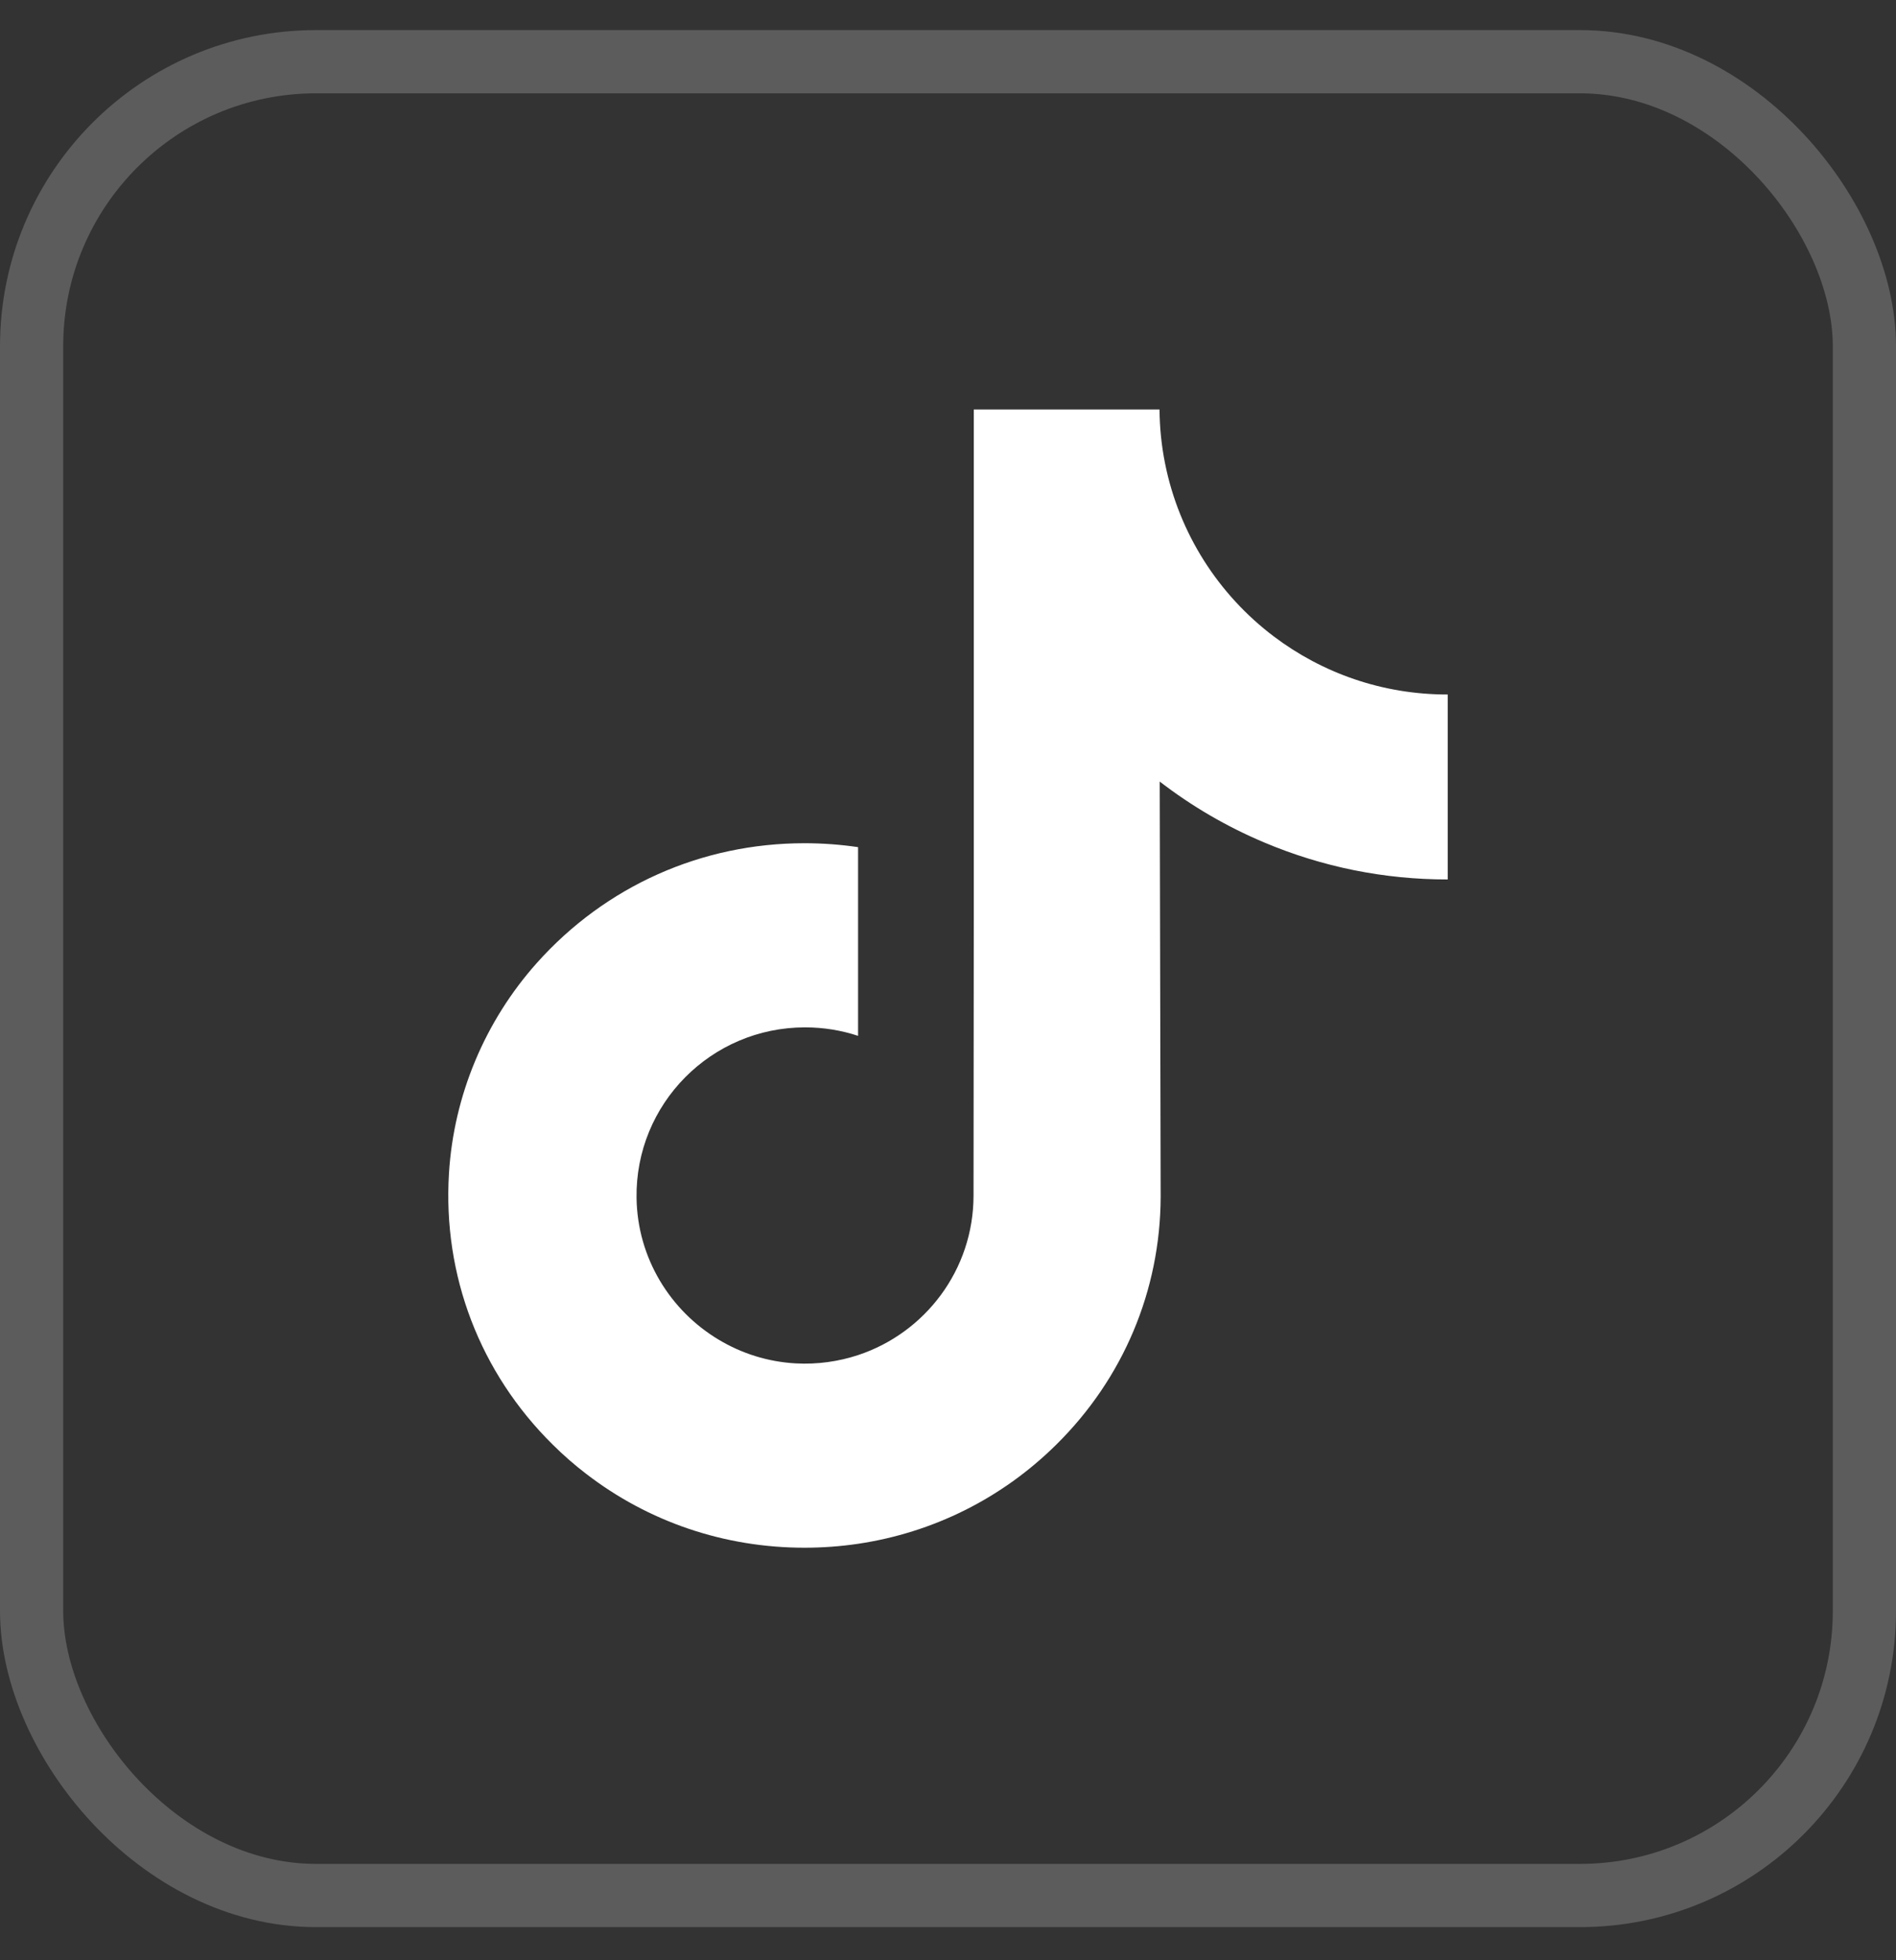
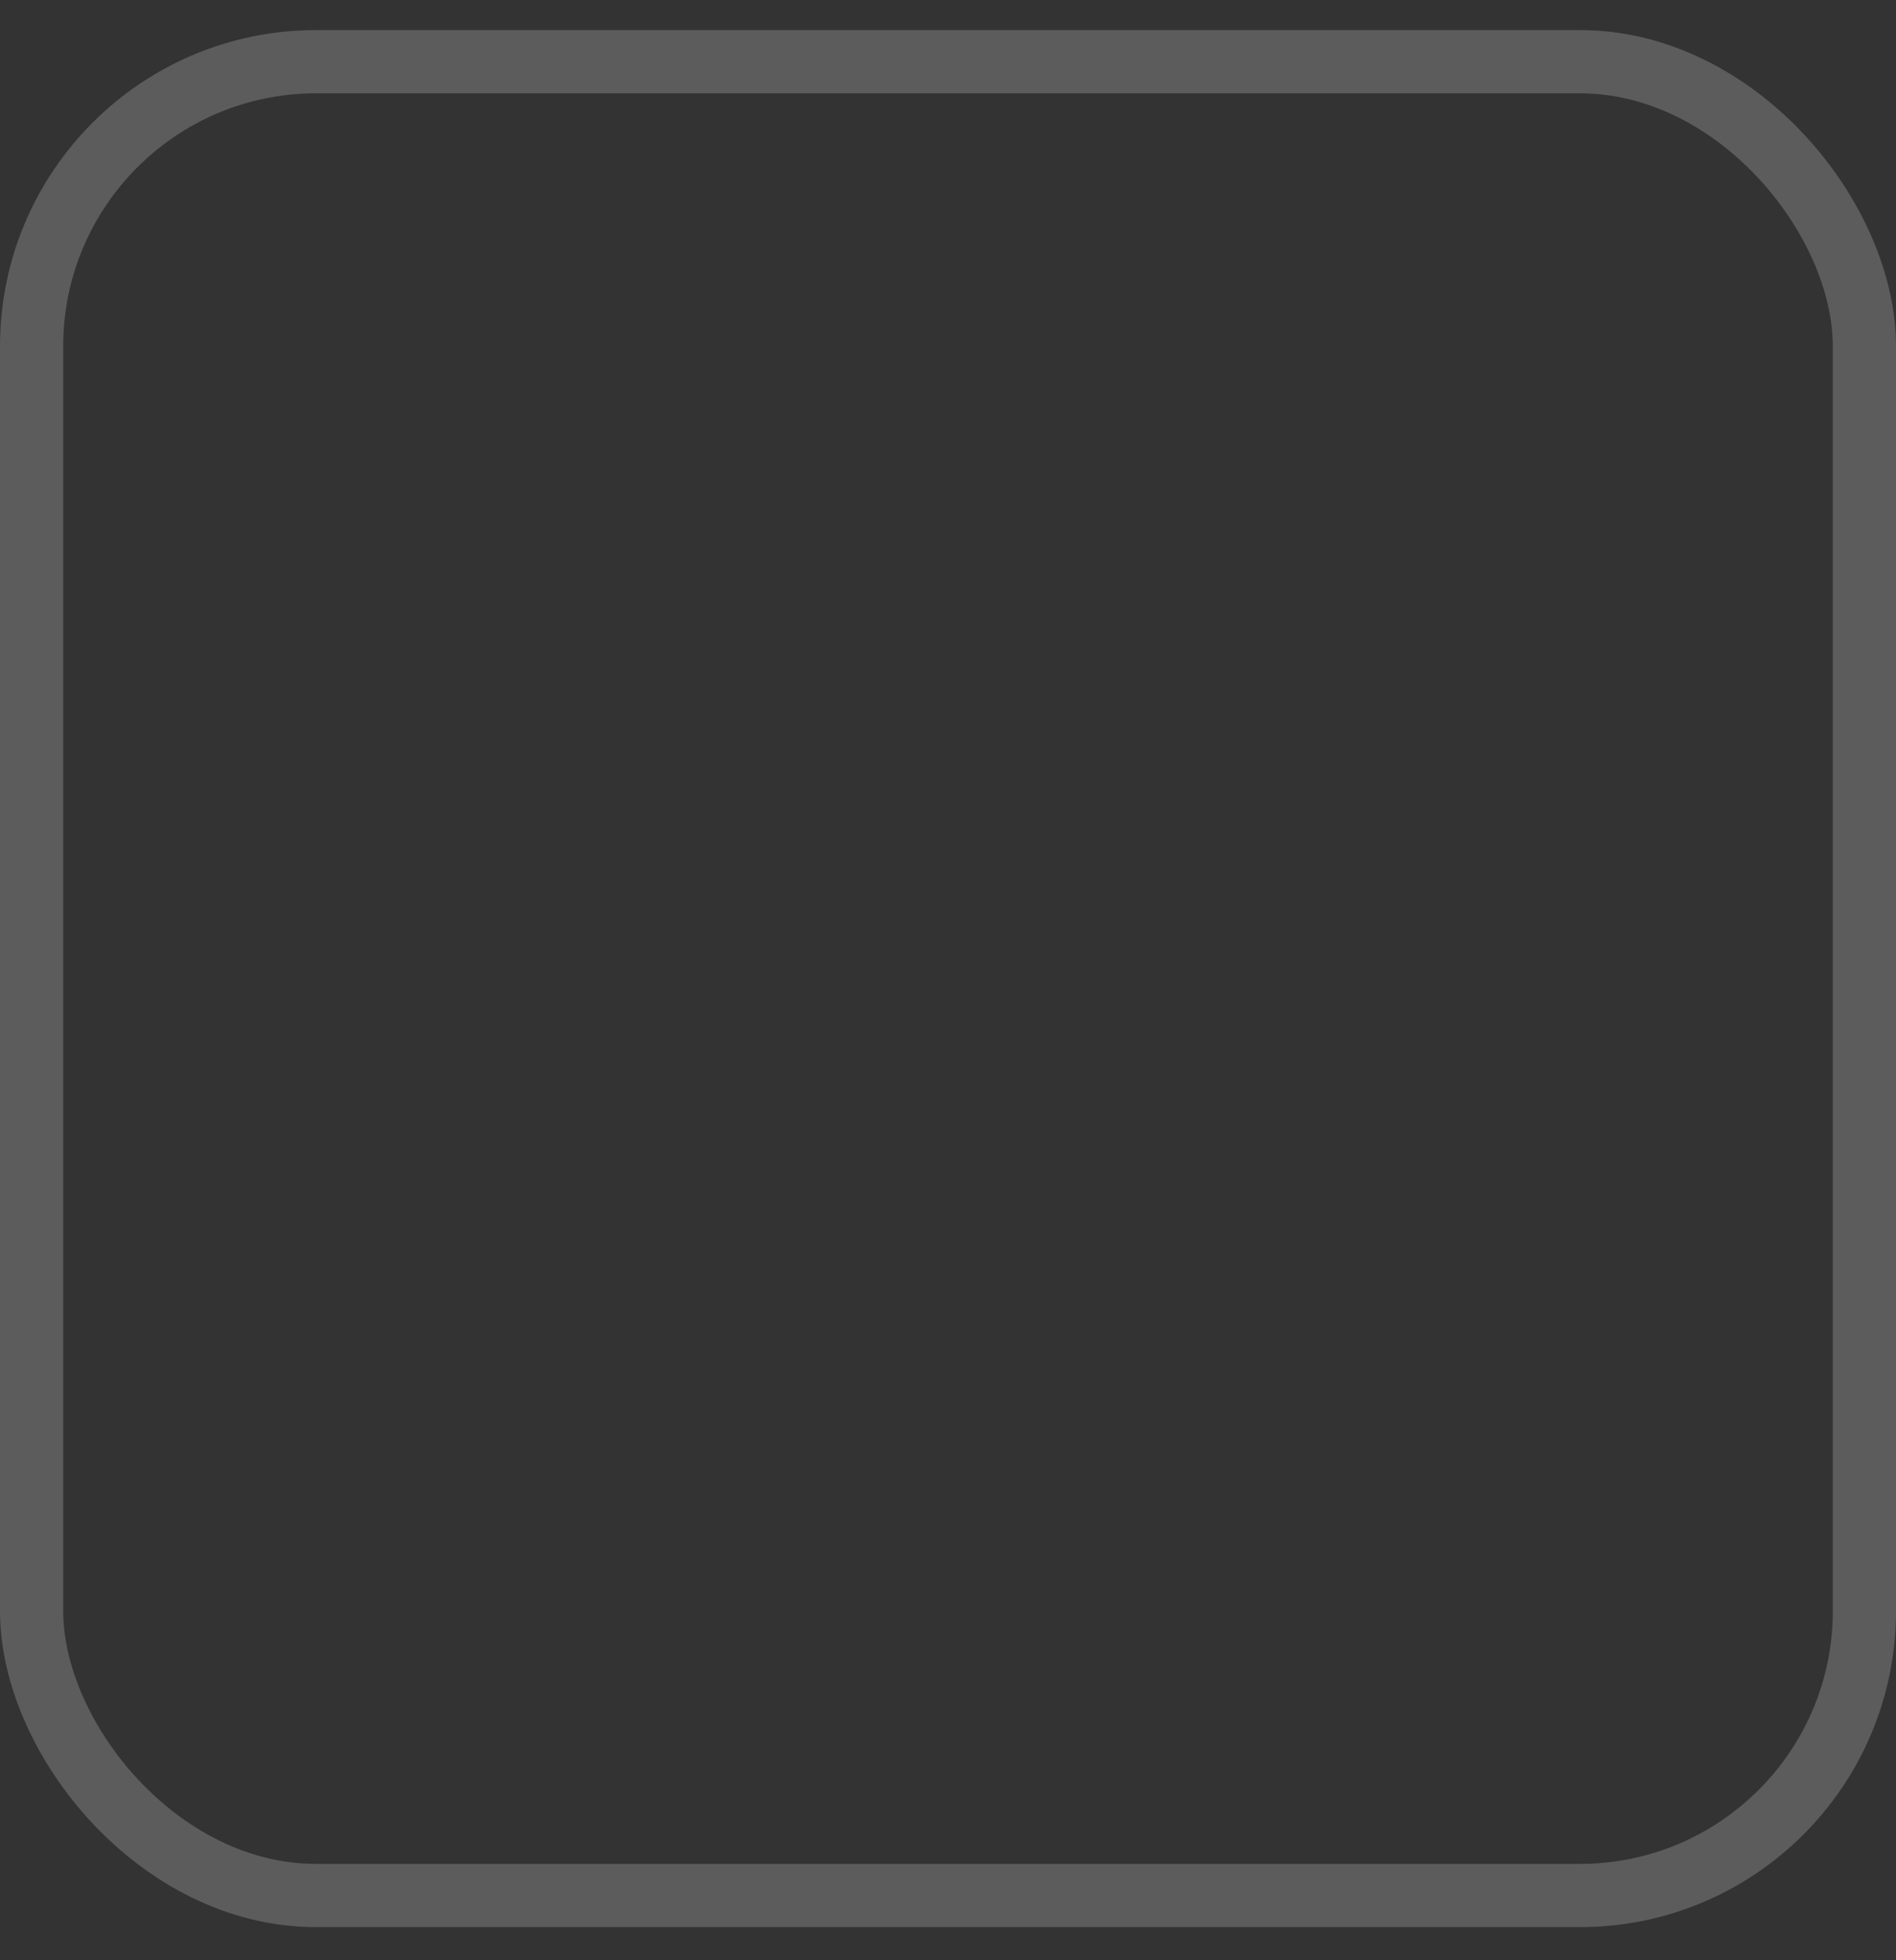
<svg xmlns="http://www.w3.org/2000/svg" width="30" height="31" viewBox="0 0 30 31" fill="none">
  <rect x="0" y="0" width="30" height="31" fill="#333333" stroke="none" />
  <rect x="0.5" y="0.976" width="29" height="29" rx="4.5" stroke="white" stroke-opacity="0.2" />
-   <path d="M22.899 10.983C21.87 10.983 20.921 10.642 20.158 10.067C19.284 9.408 18.656 8.441 18.434 7.327C18.379 7.051 18.349 6.767 18.347 6.476H15.408V14.507L15.404 18.906C15.404 20.082 14.638 21.079 13.577 21.43C13.269 21.531 12.936 21.58 12.589 21.561C12.147 21.536 11.733 21.403 11.373 21.187C10.606 20.729 10.086 19.897 10.072 18.946C10.05 17.459 11.252 16.247 12.738 16.247C13.031 16.247 13.313 16.294 13.577 16.381V14.187V13.397C13.299 13.356 13.015 13.335 12.729 13.335C11.103 13.335 9.582 14.011 8.494 15.229C7.673 16.149 7.18 17.323 7.104 18.555C7.004 20.172 7.596 21.71 8.744 22.844C8.912 23.011 9.089 23.166 9.275 23.308C10.259 24.066 11.462 24.476 12.729 24.476C13.015 24.476 13.299 24.455 13.577 24.414C14.761 24.238 15.853 23.697 16.715 22.844C17.774 21.798 18.359 20.408 18.365 18.929L18.35 12.36C18.855 12.749 19.408 13.072 20.001 13.322C20.923 13.711 21.901 13.909 22.907 13.908V11.774V10.982C22.908 10.983 22.899 10.983 22.899 10.983Z" fill="white" />
</svg>